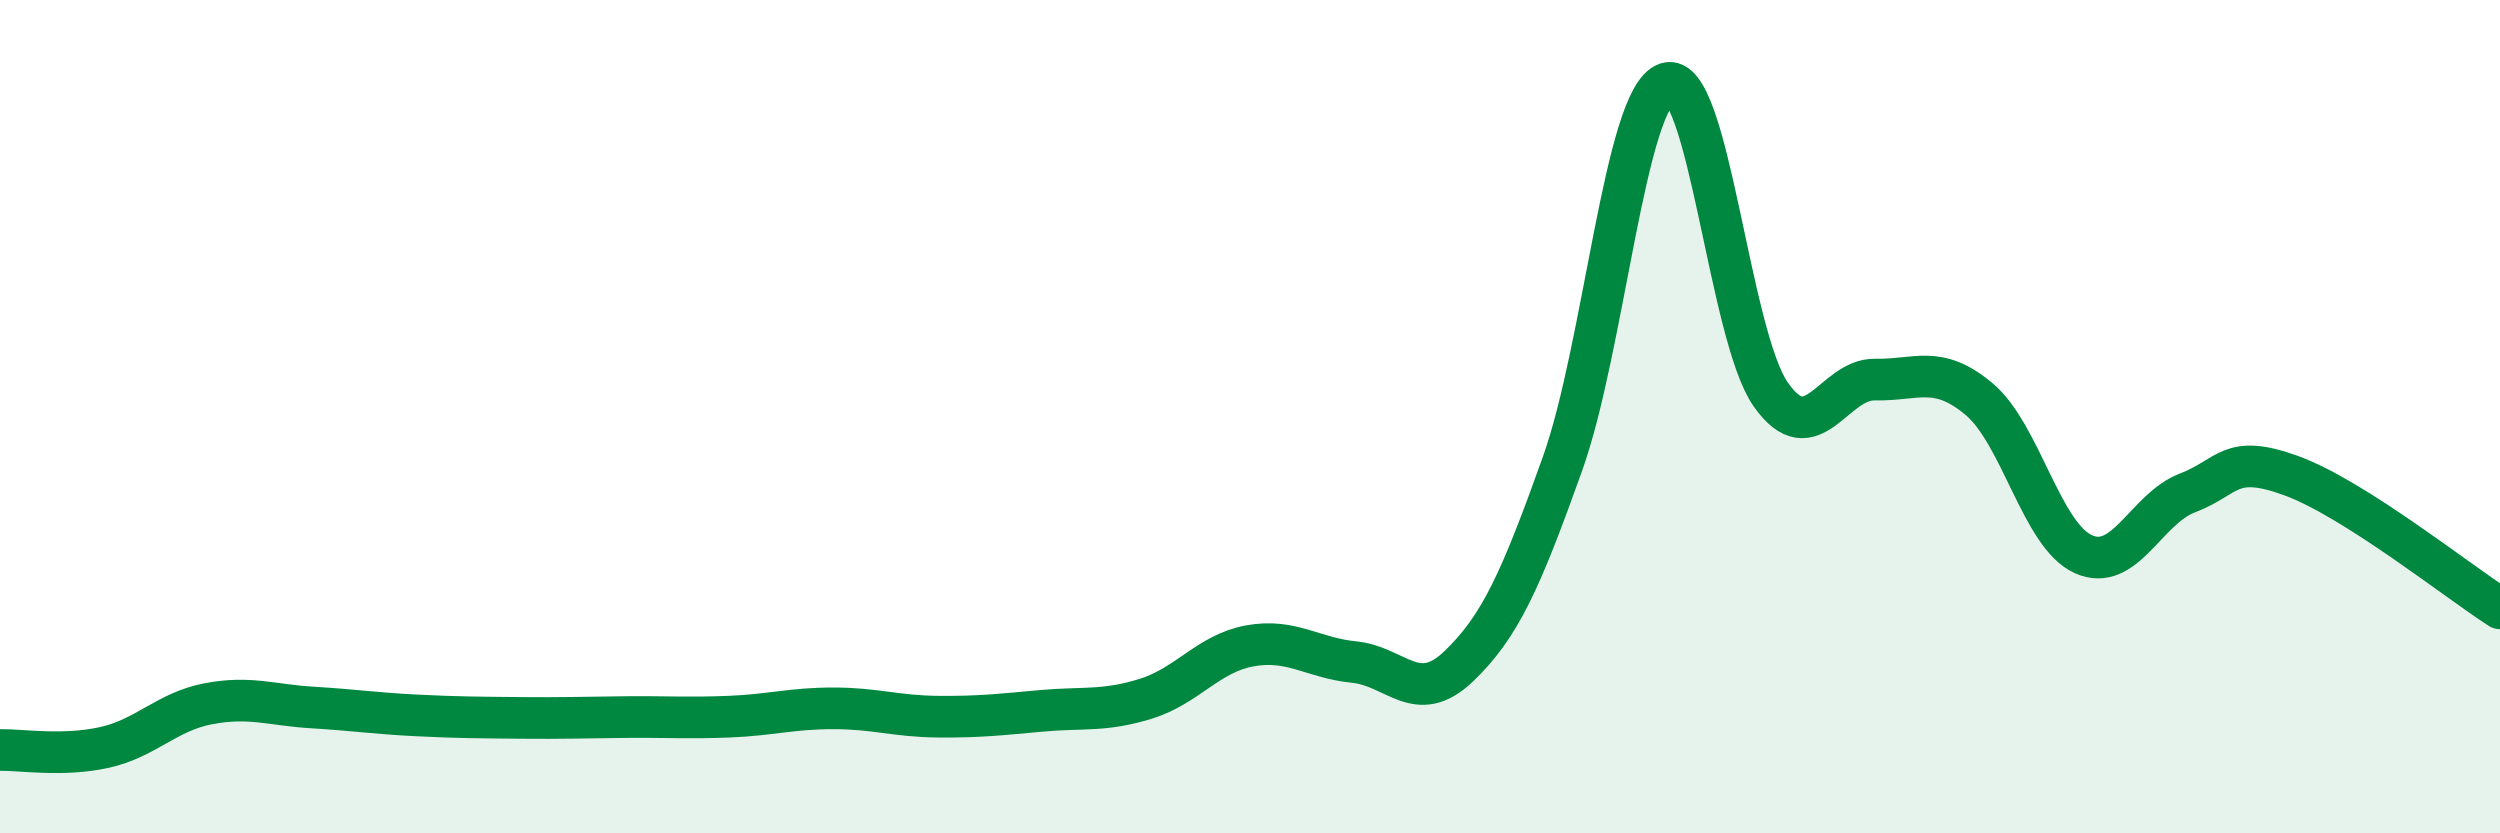
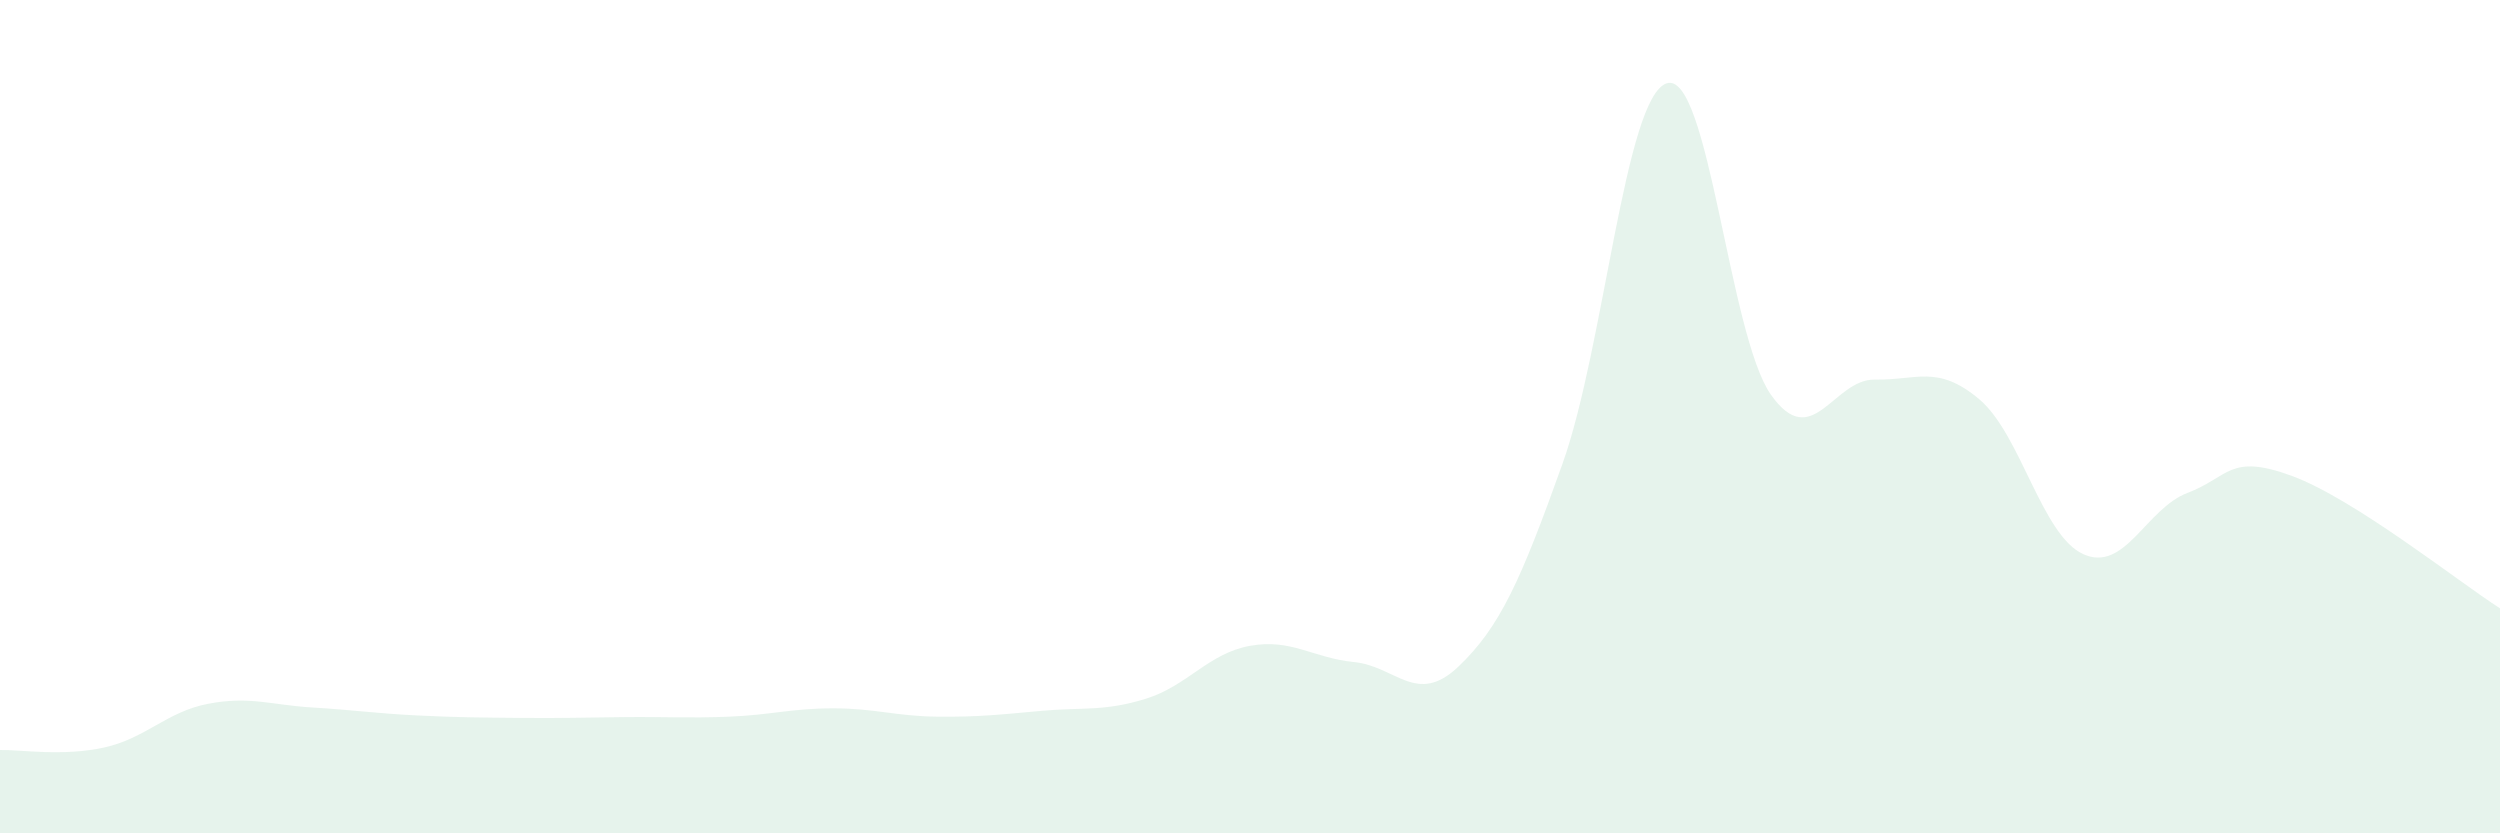
<svg xmlns="http://www.w3.org/2000/svg" width="60" height="20" viewBox="0 0 60 20">
  <path d="M 0,18 C 0.5,17.99 1.5,18.16 2.5,17.94 C 3.5,17.72 4,17.08 5,16.89 C 6,16.7 6.5,16.92 7.5,16.98 C 8.5,17.04 9,17.12 10,17.17 C 11,17.22 11.5,17.22 12.5,17.23 C 13.5,17.24 14,17.22 15,17.21 C 16,17.2 16.5,17.24 17.5,17.2 C 18.5,17.16 19,17 20,17 C 21,17 21.5,17.19 22.5,17.2 C 23.5,17.21 24,17.15 25,17.06 C 26,16.97 26.5,17.08 27.5,16.77 C 28.5,16.46 29,15.68 30,15.5 C 31,15.32 31.5,15.79 32.5,15.89 C 33.5,15.99 34,16.95 35,16 C 36,15.05 36.5,13.93 37.5,11.13 C 38.5,8.33 39,2.33 40,2 C 41,1.67 41.5,8.05 42.5,9.47 C 43.5,10.89 44,9.09 45,9.11 C 46,9.13 46.5,8.74 47.5,9.58 C 48.5,10.42 49,12.85 50,13.3 C 51,13.75 51.5,12.21 52.5,11.83 C 53.5,11.45 53.5,10.87 55,11.42 C 56.5,11.97 59,13.96 60,14.6L60 20L0 20Z" fill="#008740" opacity="0.1" stroke-linecap="round" stroke-linejoin="round" />
-   <path d="M 0,18 C 0.5,17.99 1.5,18.16 2.5,17.94 C 3.5,17.72 4,17.08 5,16.89 C 6,16.7 6.5,16.92 7.5,16.98 C 8.5,17.04 9,17.12 10,17.17 C 11,17.22 11.5,17.22 12.5,17.23 C 13.5,17.24 14,17.22 15,17.21 C 16,17.2 16.5,17.24 17.5,17.2 C 18.5,17.16 19,17 20,17 C 21,17 21.5,17.19 22.5,17.2 C 23.5,17.21 24,17.15 25,17.06 C 26,16.97 26.5,17.08 27.5,16.77 C 28.5,16.46 29,15.68 30,15.5 C 31,15.32 31.5,15.79 32.5,15.89 C 33.5,15.99 34,16.95 35,16 C 36,15.05 36.5,13.93 37.5,11.13 C 38.5,8.33 39,2.33 40,2 C 41,1.67 41.5,8.05 42.5,9.47 C 43.5,10.89 44,9.09 45,9.11 C 46,9.13 46.5,8.74 47.5,9.58 C 48.5,10.42 49,12.85 50,13.3 C 51,13.75 51.5,12.21 52.5,11.83 C 53.5,11.45 53.5,10.87 55,11.42 C 56.5,11.97 59,13.96 60,14.6" stroke="#008740" stroke-width="1" fill="none" stroke-linecap="round" stroke-linejoin="round" />
</svg>